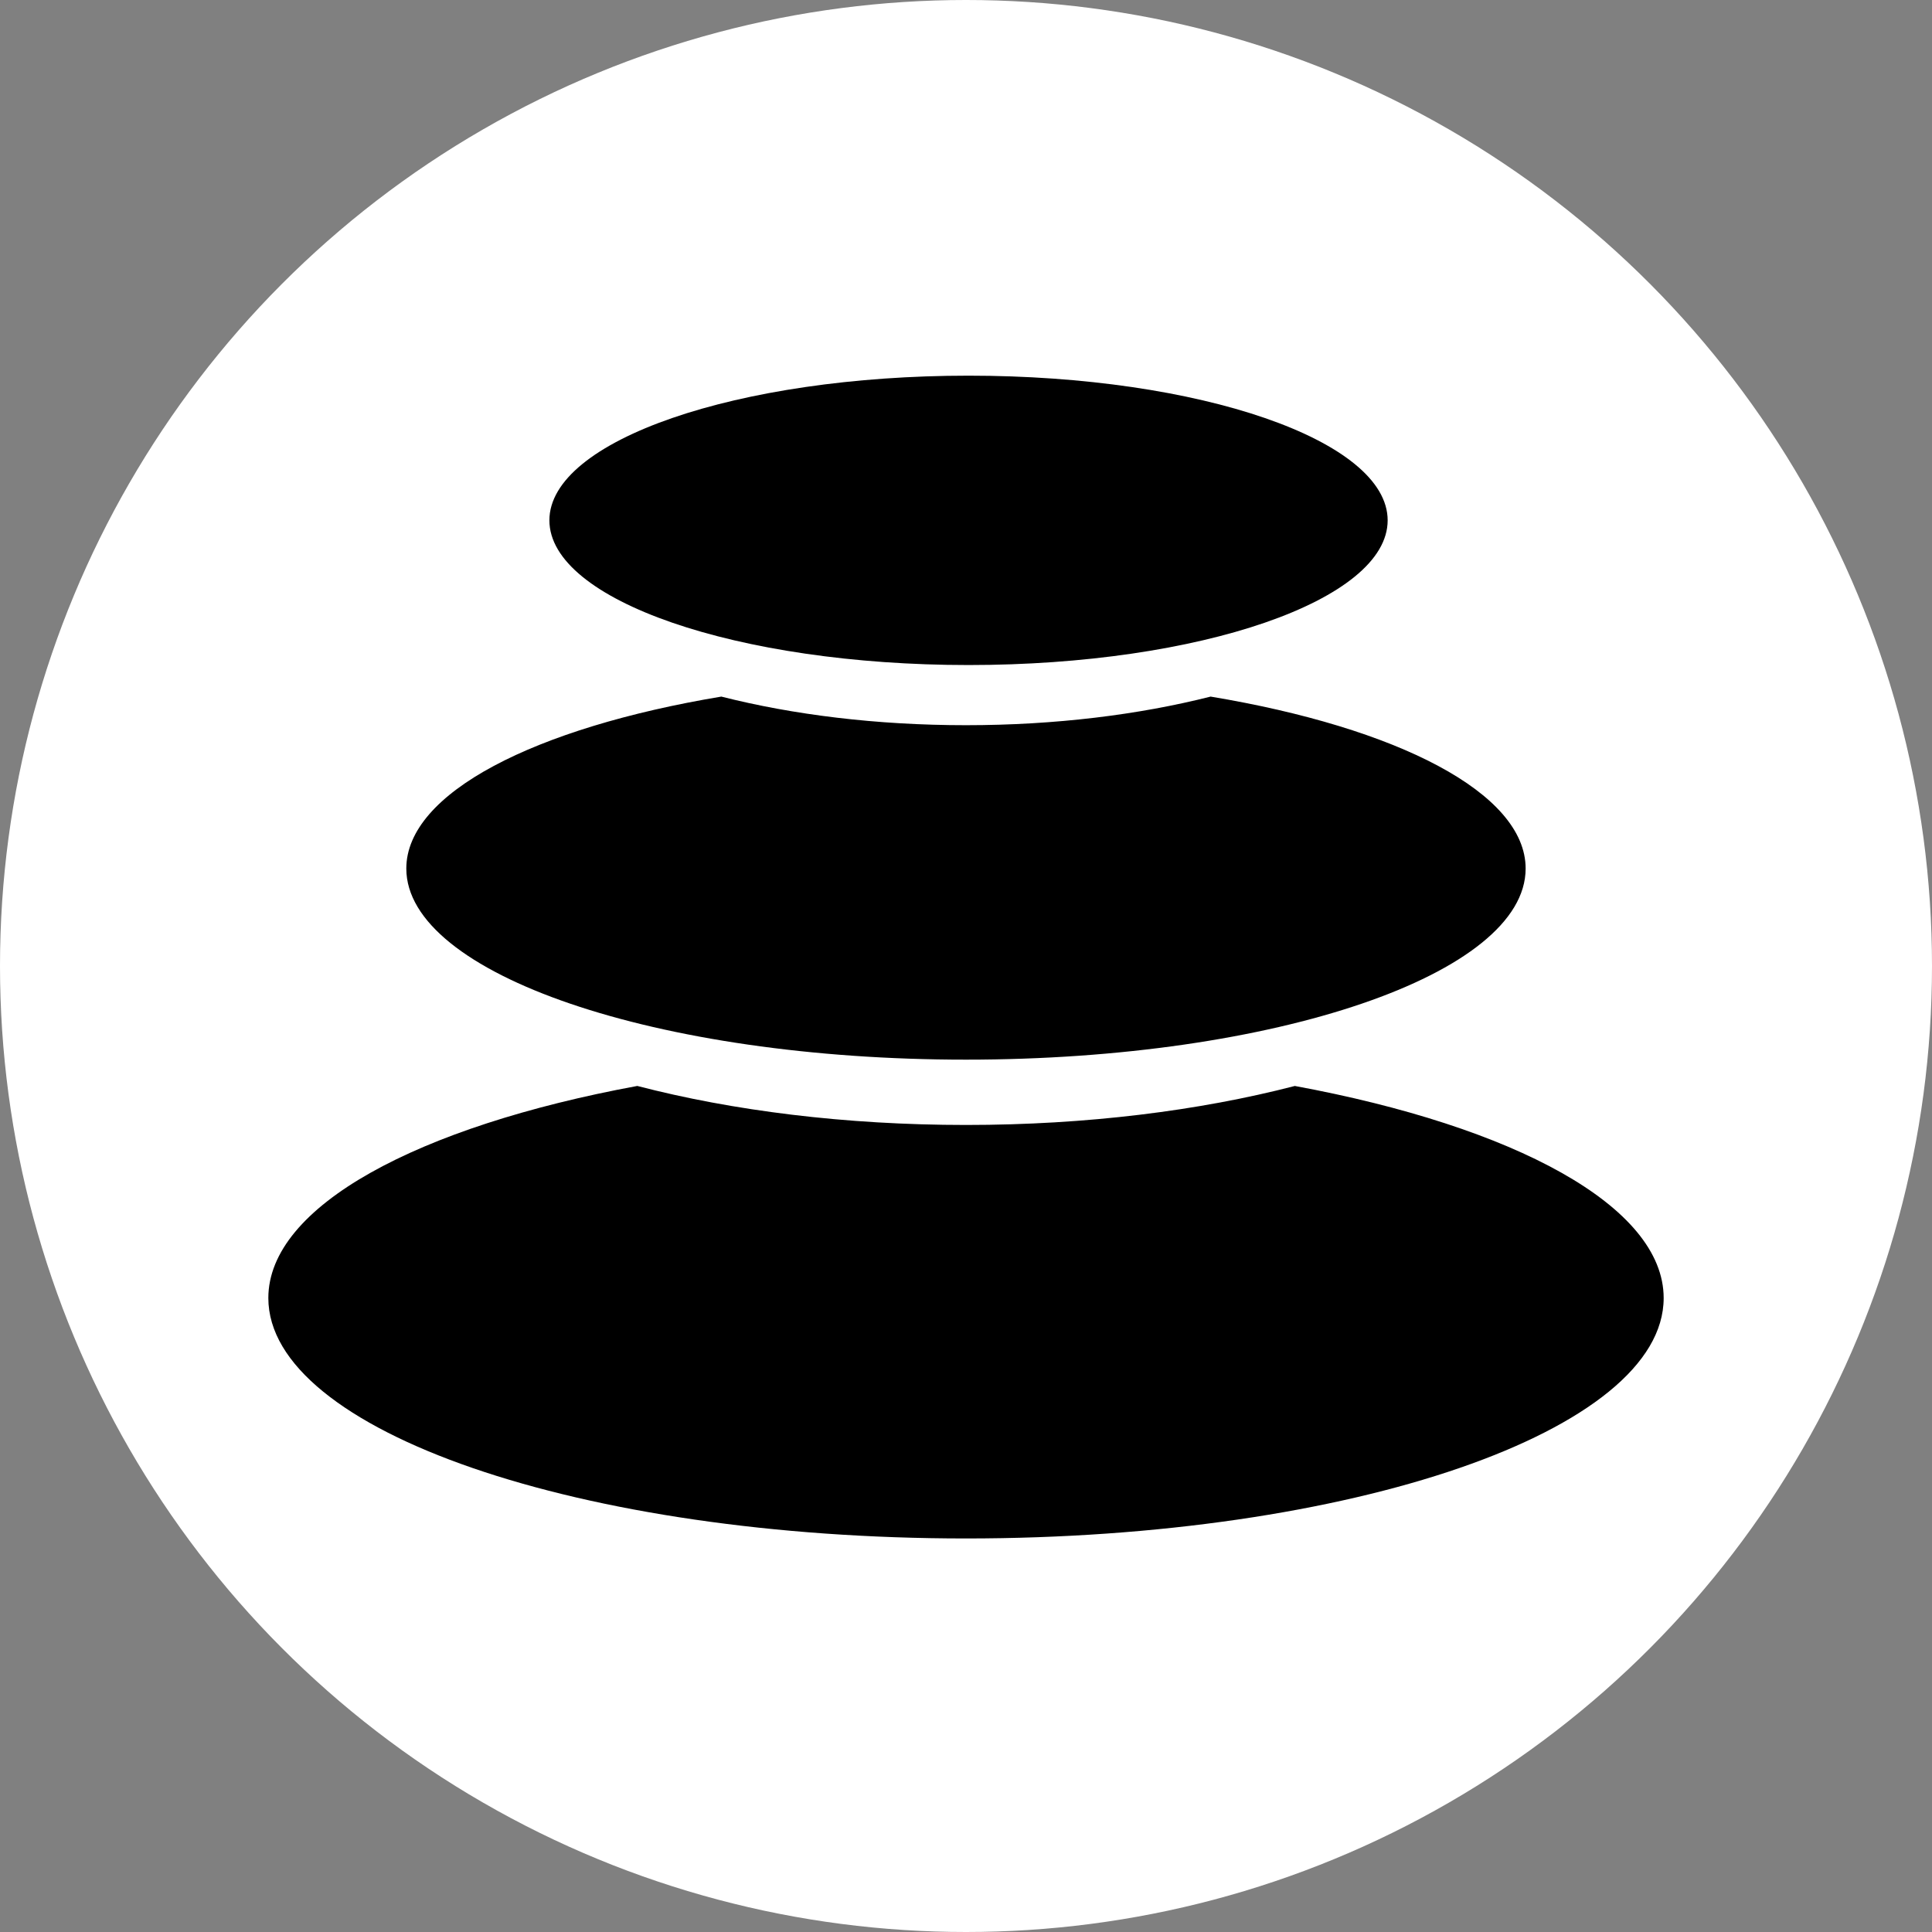
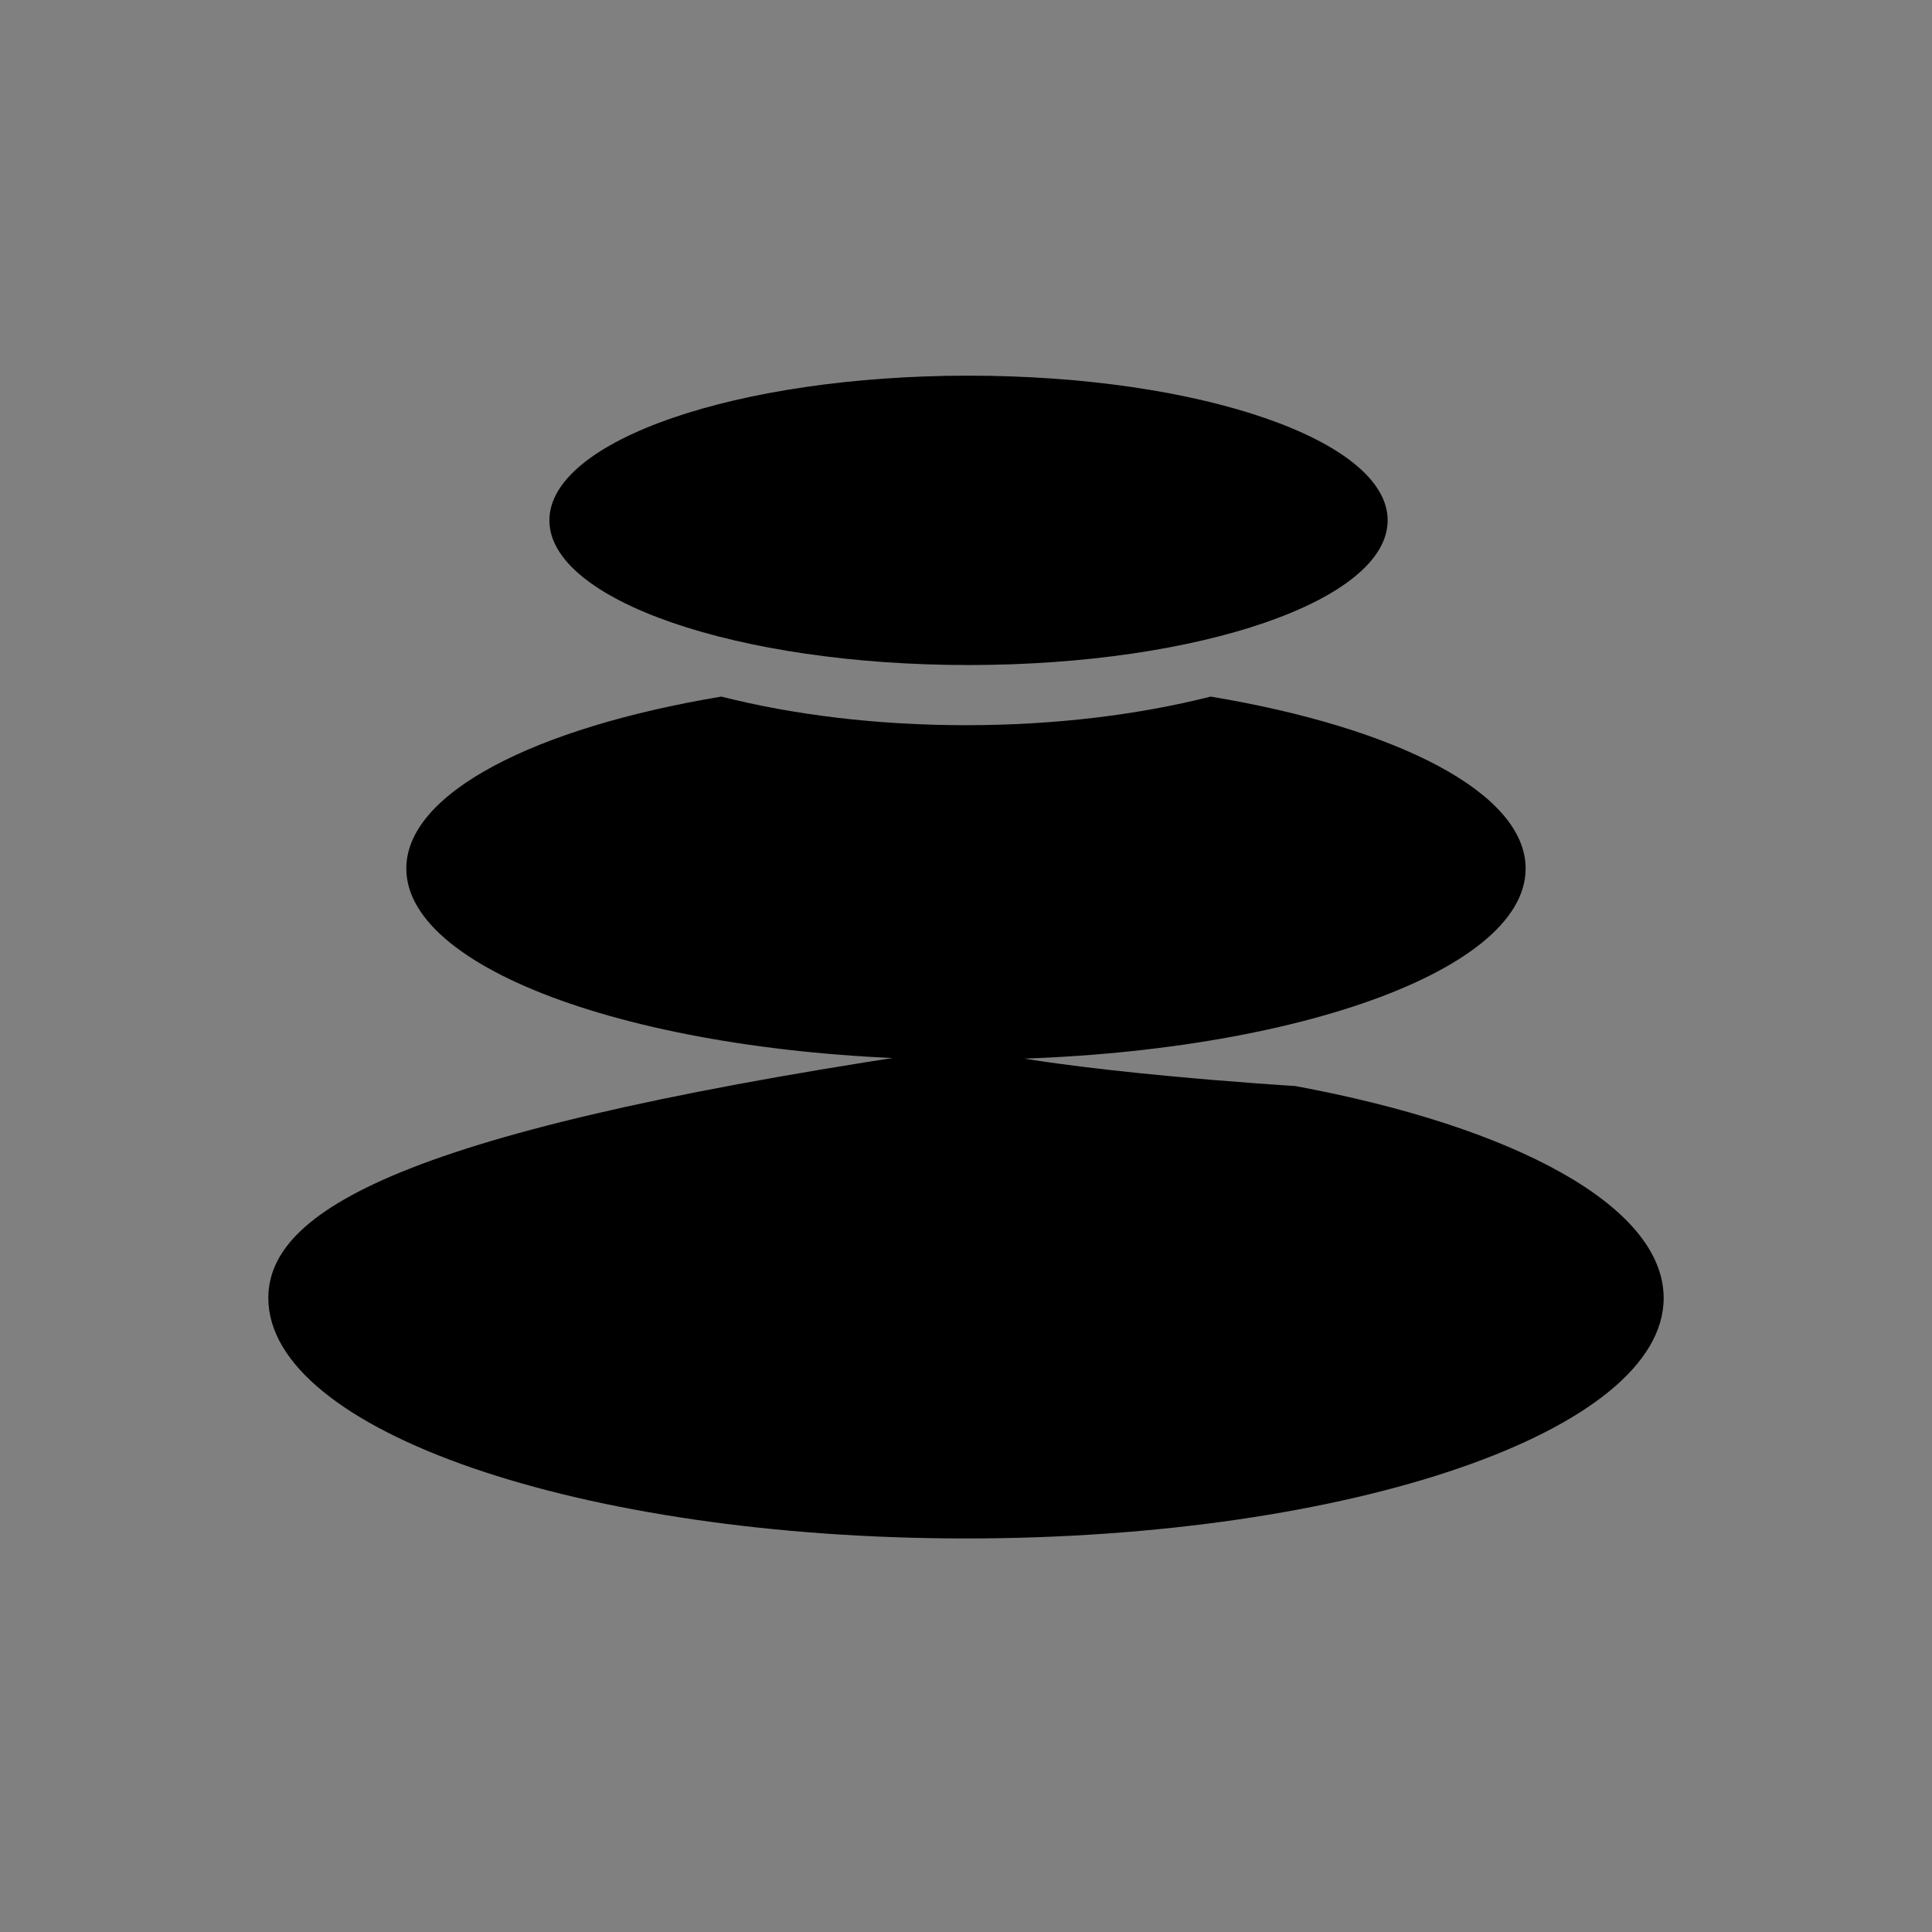
<svg xmlns="http://www.w3.org/2000/svg" width="36" height="36" fill="none">
  <rect width="100%" height="100%" fill="#808080" stroke="none" />
-   <circle cx="18" cy="18" r="18" fill="#fff" />
-   <path d="M31 24.187c0-1.71-2.783-3.197-6.875-3.952v.001c-1.778.46-3.877.726-6.125.726s-4.347-.265-6.125-.727C7.785 20.99 5 22.477 5 24.187c0 2.474 5.82 4.48 13 4.48s13-2.005 13-4.48ZM28.428 16.184c0-1.409-2.394-2.626-5.87-3.204-1.335.338-2.893.533-4.558.533s-3.223-.194-4.559-.533c-3.475.579-5.87 1.796-5.87 3.204 0 1.967 4.67 3.561 10.429 3.561s10.428-1.594 10.428-3.56ZM25.857 9.696c0-1.49-3.497-2.696-7.81-2.696-4.312 0-7.81 1.207-7.81 2.696s3.498 2.696 7.81 2.696c4.313 0 7.81-1.207 7.81-2.696Z" fill="#000" />
+   <path d="M31 24.187c0-1.71-2.783-3.197-6.875-3.952v.001s-4.347-.265-6.125-.727C7.785 20.99 5 22.477 5 24.187c0 2.474 5.82 4.48 13 4.48s13-2.005 13-4.48ZM28.428 16.184c0-1.409-2.394-2.626-5.87-3.204-1.335.338-2.893.533-4.558.533s-3.223-.194-4.559-.533c-3.475.579-5.87 1.796-5.87 3.204 0 1.967 4.67 3.561 10.429 3.561s10.428-1.594 10.428-3.56ZM25.857 9.696c0-1.49-3.497-2.696-7.81-2.696-4.312 0-7.81 1.207-7.81 2.696s3.498 2.696 7.81 2.696c4.313 0 7.81-1.207 7.81-2.696Z" fill="#000" />
</svg>